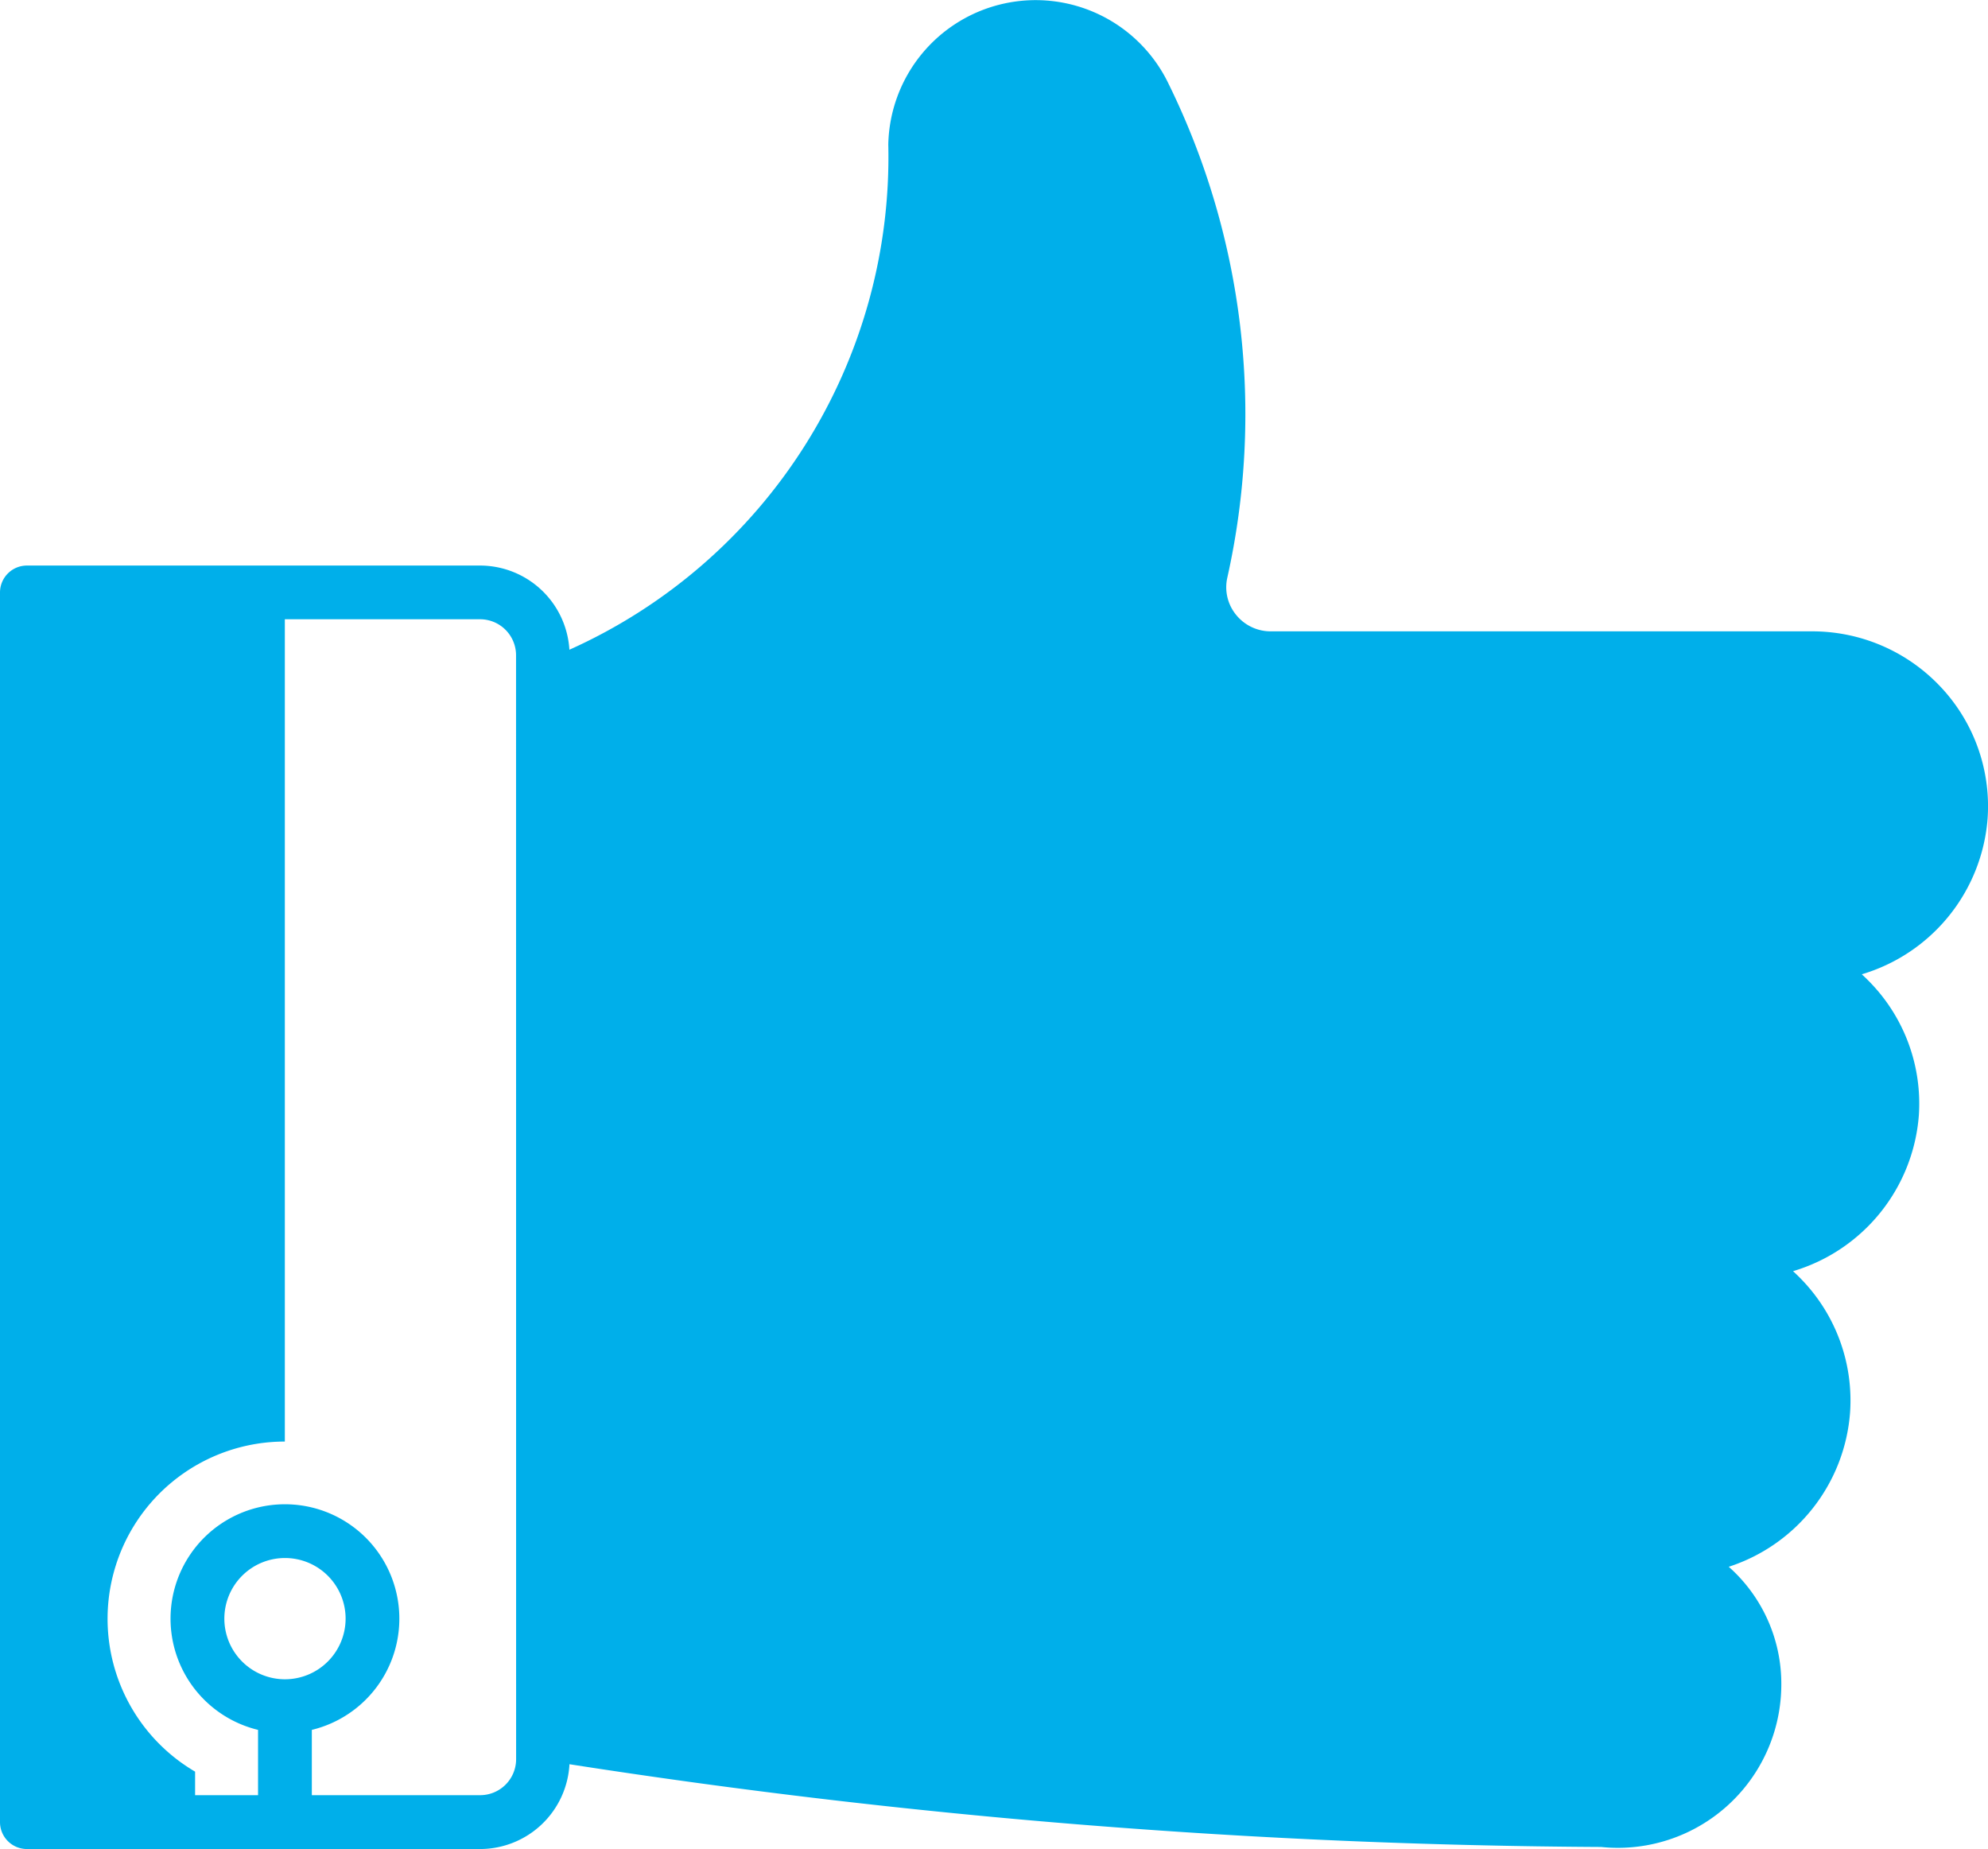
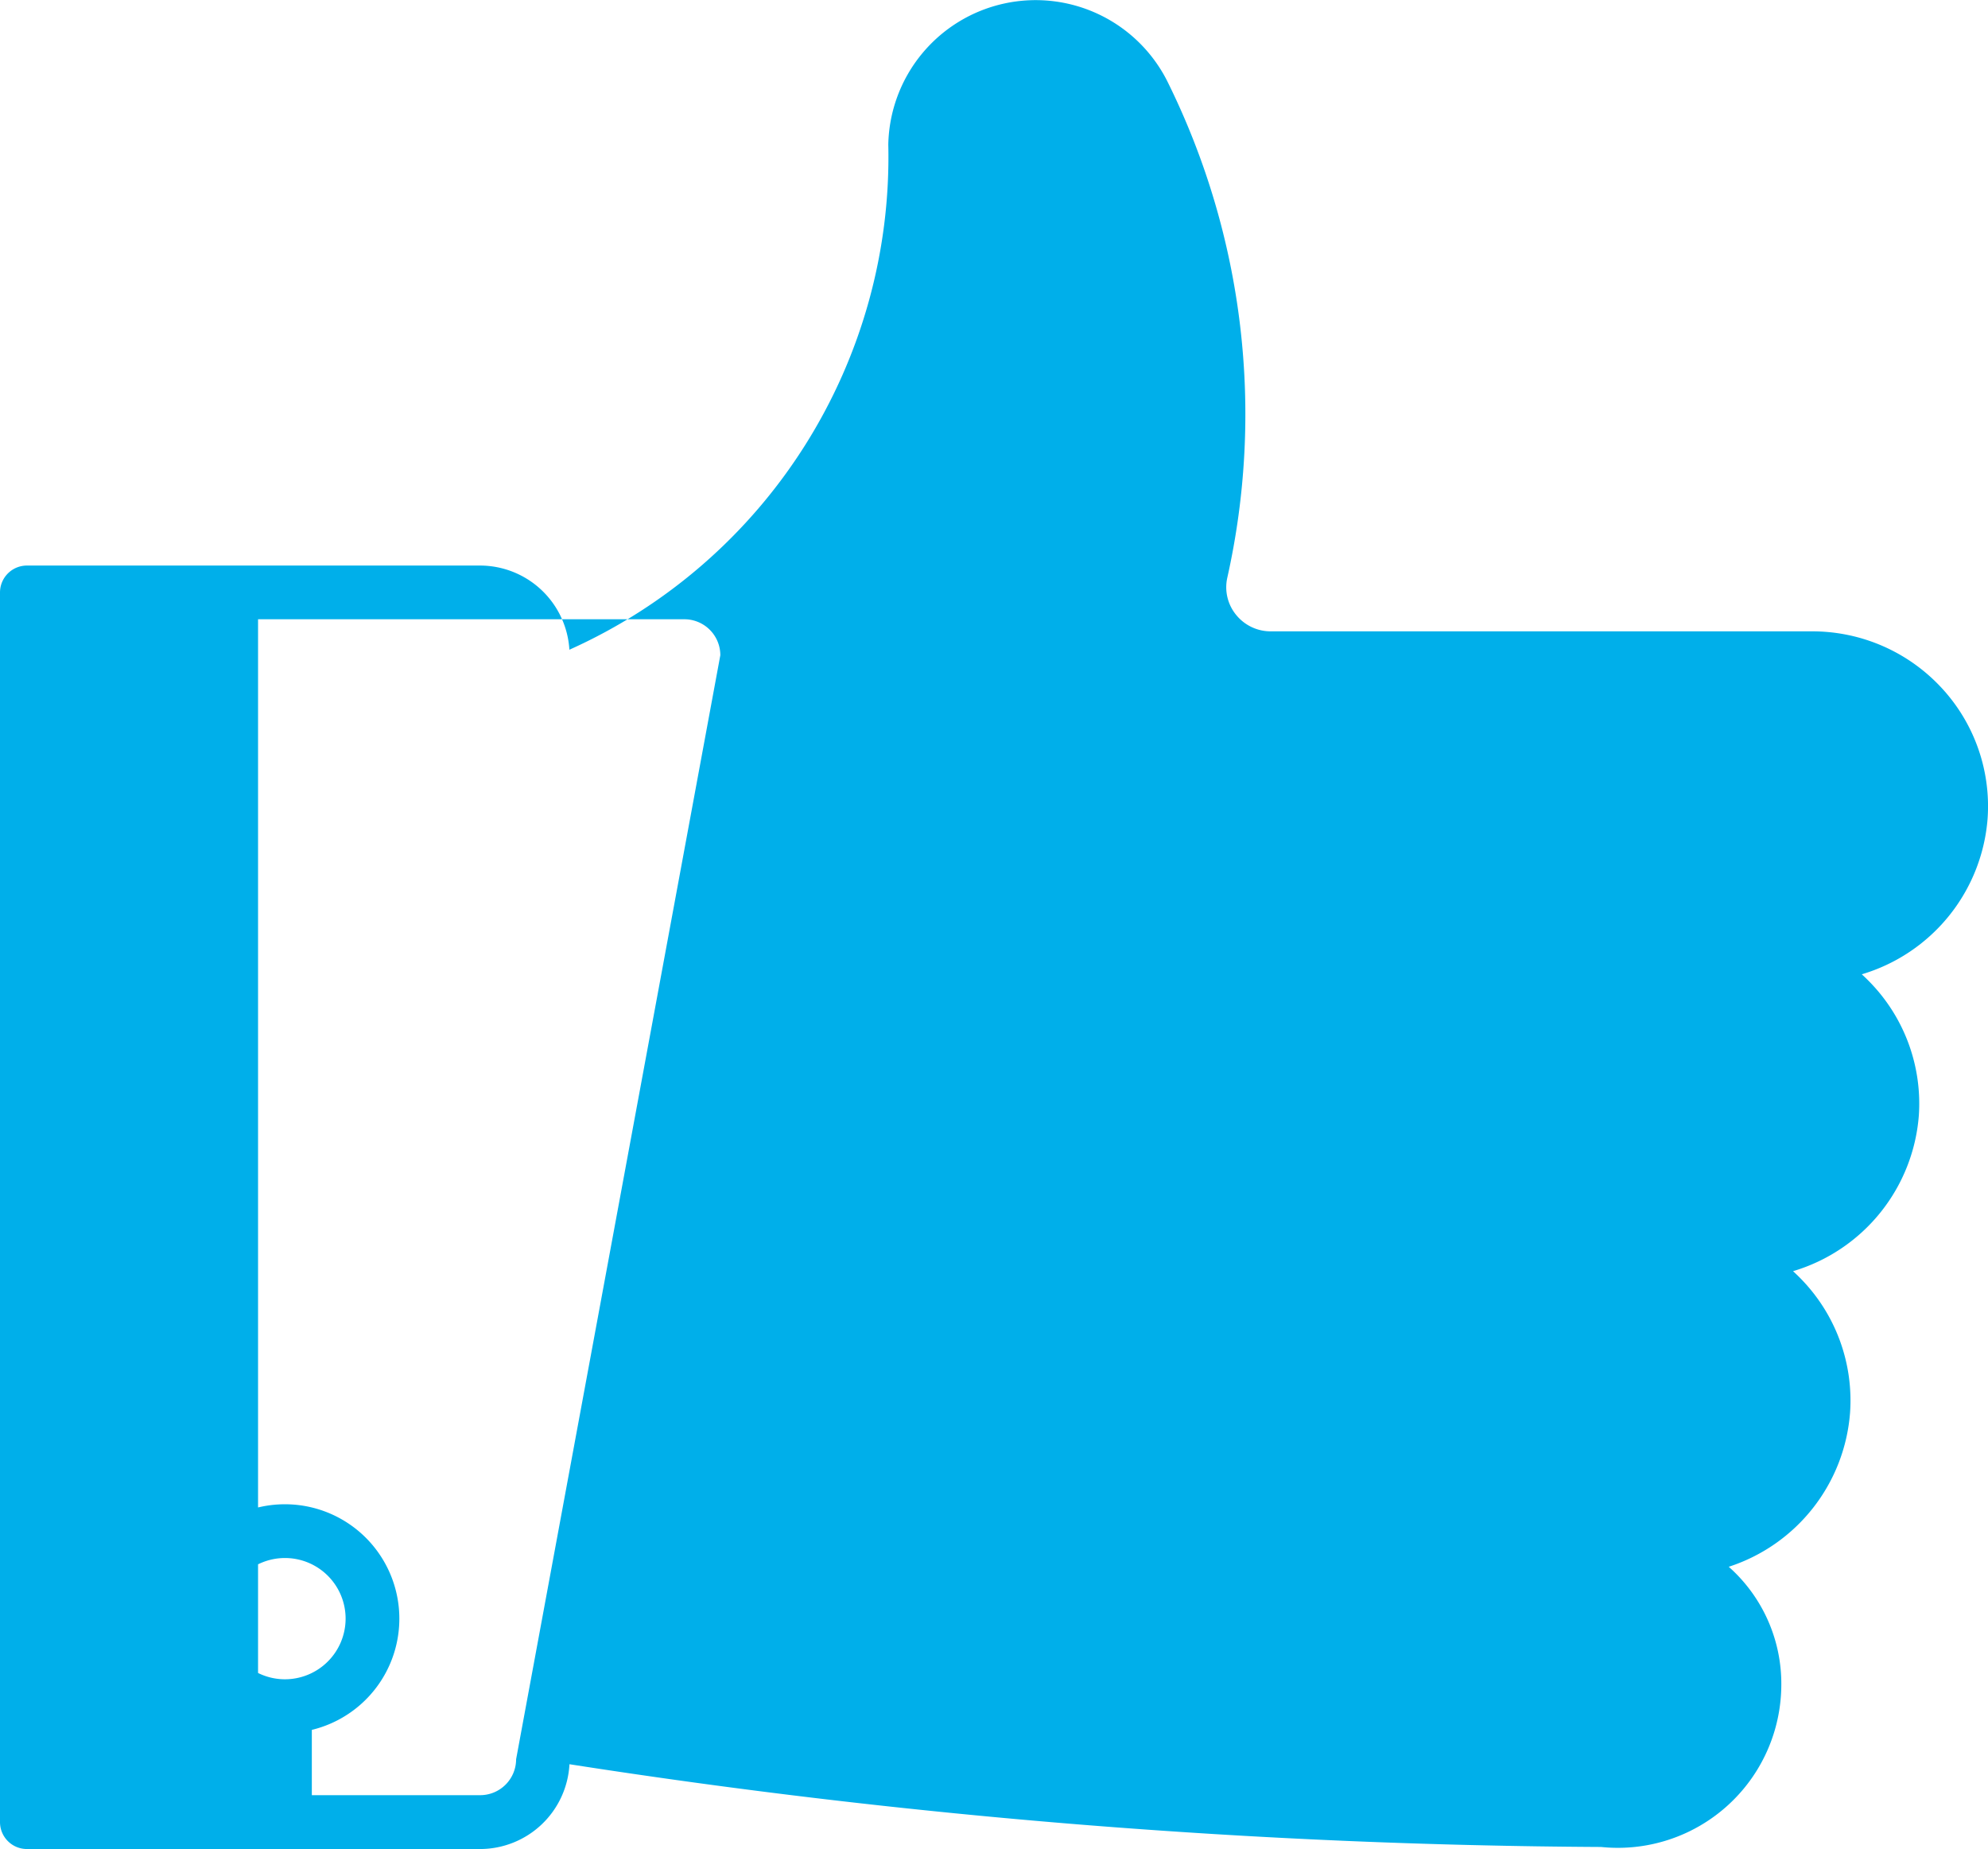
<svg xmlns="http://www.w3.org/2000/svg" id="Componente_1268_1" data-name="Componente 1268 – 1" width="28.134" height="26.165" viewBox="0 0 28.134 26.165">
-   <path id="Trazado_2482" data-name="Trazado 2482" d="M54.178,93.577v-.714a2.508,2.508,0,0,1,1.27-4.671h0V76.176H51.8v17.4Z" transform="translate(-51.417 -67.793)" fill="#00afea" />
-   <path id="Trazado_2483" data-name="Trazado 2483" d="M77.759,52.856a2.491,2.491,0,0,0-1.811-.785H68.279a.628.628,0,0,1-.491-.235.617.617,0,0,1-.124-.521,10.6,10.6,0,0,0-.83-6.991,2.086,2.086,0,0,0-3.967.858,7.642,7.642,0,0,1-4.513,7.149,1.268,1.268,0,0,0-1.262-1.191H50.677a.381.381,0,0,0-.381.381v17.4a.381.381,0,0,0,.381.381h6.415a1.268,1.268,0,0,0,1.263-1.2,98.282,98.282,0,0,0,14.6,1.171,2.313,2.313,0,0,0,2.55-2.291,2.211,2.211,0,0,0-.744-1.674,2.492,2.492,0,0,0,1.717-2.182,2.463,2.463,0,0,0-.666-1.862c-.045-.048-.092-.094-.141-.139a2.5,2.5,0,0,0,1.78-2.2,2.463,2.463,0,0,0-.666-1.862c-.045-.048-.092-.094-.141-.139a2.5,2.5,0,0,0,1.78-2.2A2.463,2.463,0,0,0,77.759,52.856ZM57.6,68.032a.509.509,0,0,1-.508.508H54.709v-.924a1.619,1.619,0,1,0-.761,0v.924H51.057V51.9h6.034a.509.509,0,0,1,.508.509ZM54.329,66.9a.858.858,0,1,1,.858-.858A.859.859,0,0,1,54.329,66.9Z" transform="translate(-50.296 -43.137)" fill="#00afea" />
+   <path id="Trazado_2483" data-name="Trazado 2483" d="M77.759,52.856a2.491,2.491,0,0,0-1.811-.785H68.279a.628.628,0,0,1-.491-.235.617.617,0,0,1-.124-.521,10.6,10.6,0,0,0-.83-6.991,2.086,2.086,0,0,0-3.967.858,7.642,7.642,0,0,1-4.513,7.149,1.268,1.268,0,0,0-1.262-1.191H50.677a.381.381,0,0,0-.381.381v17.4a.381.381,0,0,0,.381.381h6.415a1.268,1.268,0,0,0,1.263-1.2,98.282,98.282,0,0,0,14.6,1.171,2.313,2.313,0,0,0,2.55-2.291,2.211,2.211,0,0,0-.744-1.674,2.492,2.492,0,0,0,1.717-2.182,2.463,2.463,0,0,0-.666-1.862c-.045-.048-.092-.094-.141-.139a2.5,2.5,0,0,0,1.78-2.2,2.463,2.463,0,0,0-.666-1.862c-.045-.048-.092-.094-.141-.139a2.5,2.5,0,0,0,1.78-2.2A2.463,2.463,0,0,0,77.759,52.856ZM57.6,68.032a.509.509,0,0,1-.508.508H54.709v-.924a1.619,1.619,0,1,0-.761,0v.924V51.9h6.034a.509.509,0,0,1,.508.509ZM54.329,66.9a.858.858,0,1,1,.858-.858A.859.859,0,0,1,54.329,66.9Z" transform="translate(-50.296 -43.137)" fill="#00afea" />
</svg>